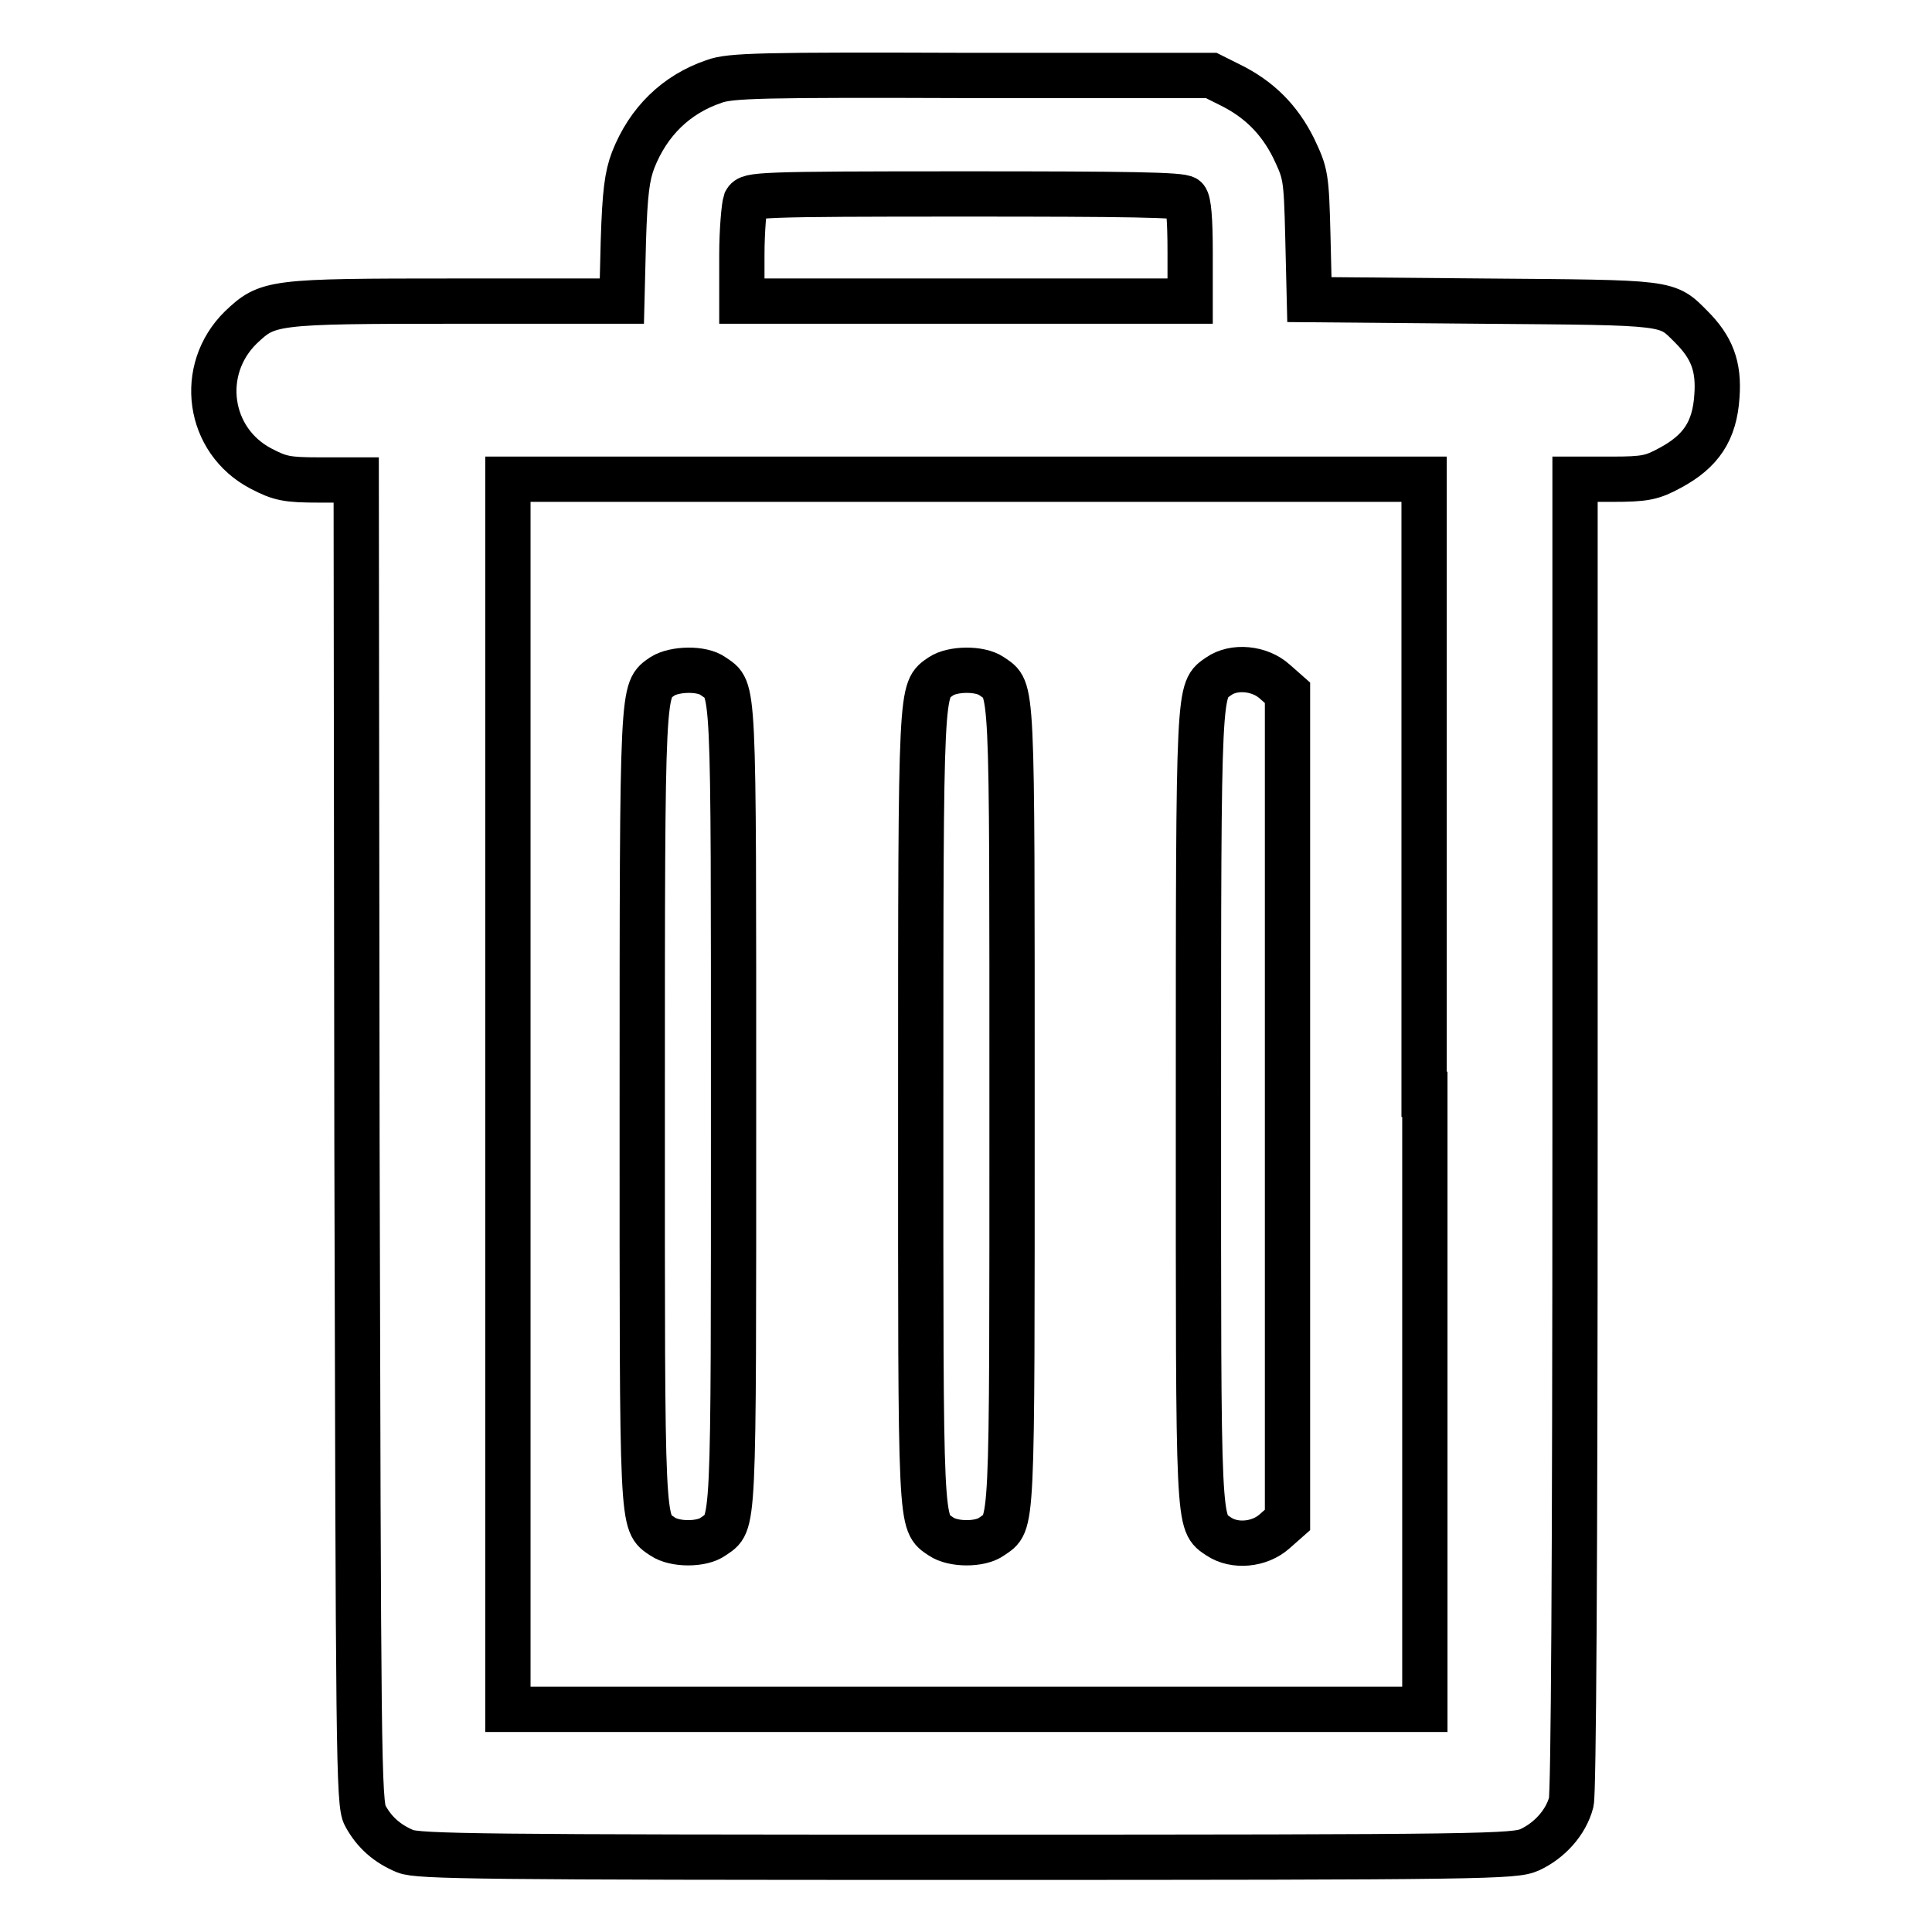
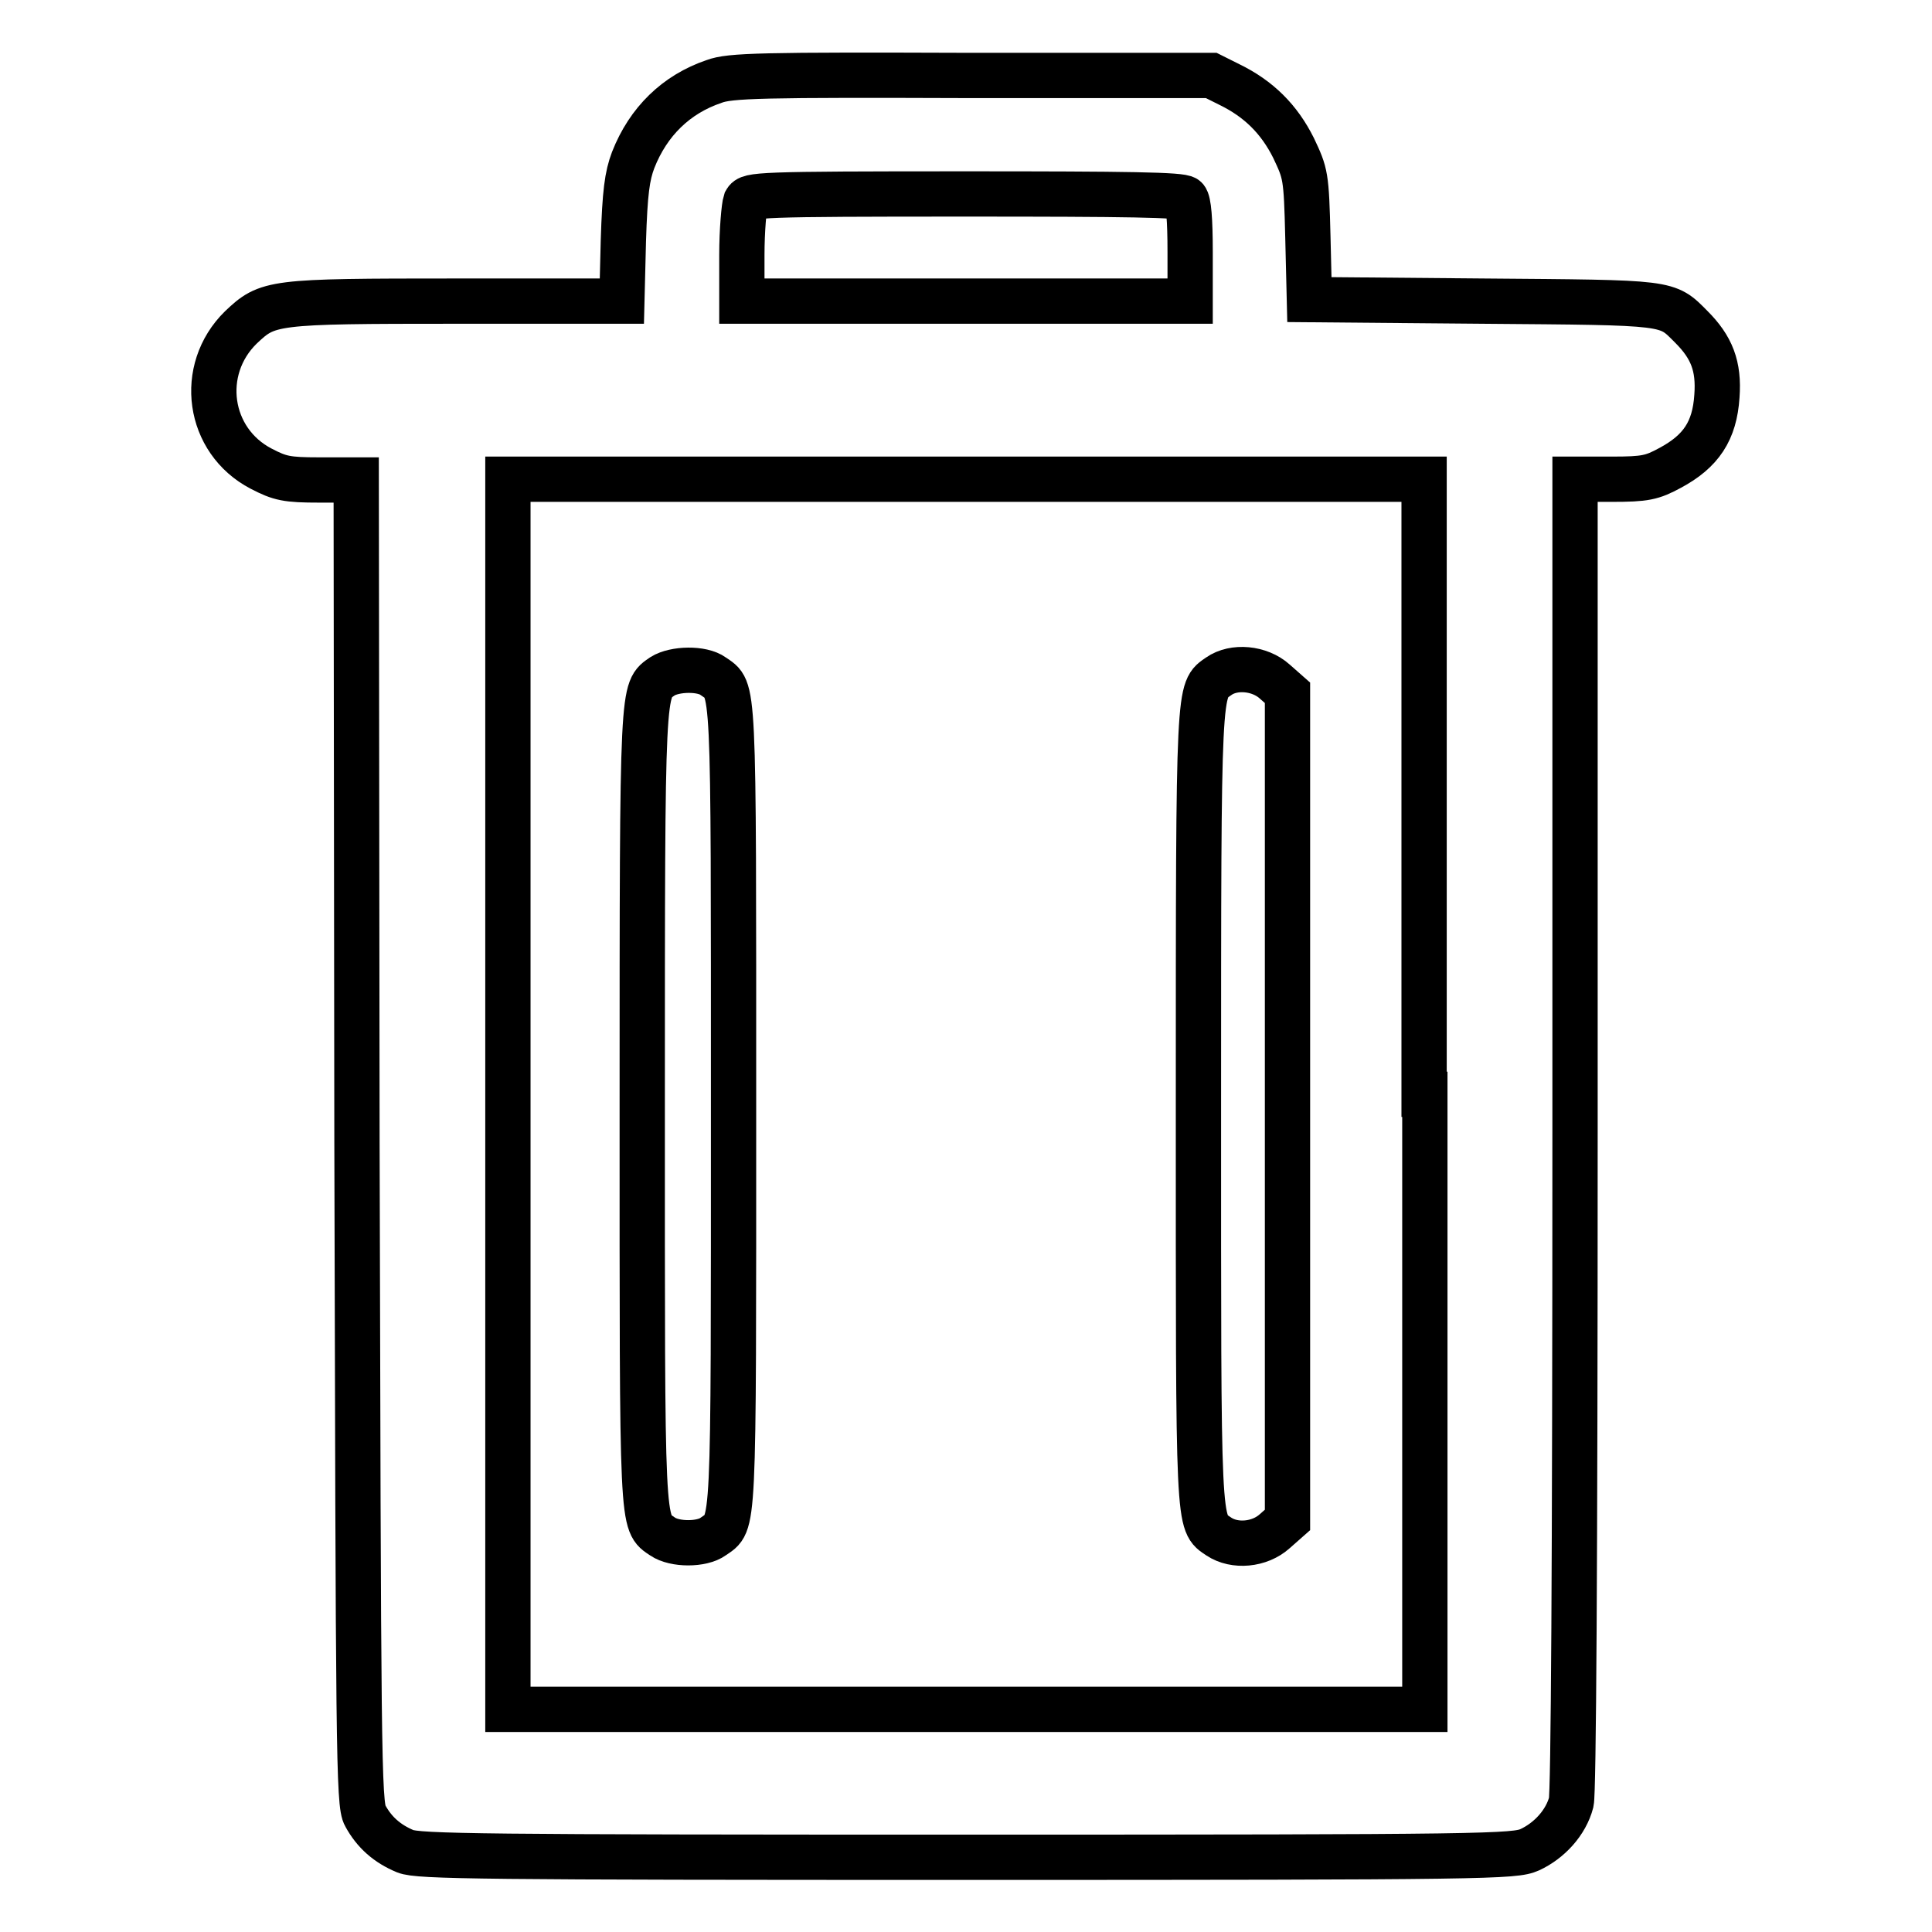
<svg xmlns="http://www.w3.org/2000/svg" version="1.1" x="0px" y="0px" viewBox="0 0 256 256" enable-background="new 0 0 256 256" xml:space="preserve">
  <g>
    <g>
      <g>
        <path stroke-width="6" fill-opacity="0" stroke="#000000" d="M94.6,10.8c-5,1.7-8.7,5.3-10.7,10.4c-0.8,2.1-1.1,4.3-1.3,10.7l-0.2,8h-22c-24.5,0-24.9,0.1-28.5,3.5c-5.7,5.6-4.4,15,2.7,18.7c2.5,1.3,3.4,1.5,7.7,1.5h4.9l0.1,87.7c0.2,80.5,0.2,87.8,1.1,89.3c1.2,2.2,2.9,3.7,5.3,4.7c1.7,0.7,10.2,0.8,74.4,0.8c69.2,0,72.6-0.1,74.6-1c2.6-1.2,4.8-3.6,5.5-6.3c0.3-1.3,0.5-30.6,0.5-88.6V63.5h4.9c4.4,0,5.3-0.2,7.7-1.5c4.1-2.2,5.9-4.9,6.2-9.5c0.3-4-0.7-6.5-3.4-9.2c-3.3-3.3-2.5-3.2-27.6-3.4l-23-0.2l-0.2-8.3c-0.2-8.2-0.3-8.4-1.9-11.8c-1.9-3.8-4.6-6.5-8.5-8.4l-2.4-1.2L128.8,10C100.9,9.9,96.7,10,94.6,10.8z M157.1,26.3c0.4,0.4,0.6,2.8,0.6,7.1v6.5H128H98.3v-6.1c0-3.3,0.3-6.5,0.5-7.1c0.5-0.9,1.4-1,29.1-1C149.4,25.7,156.6,25.8,157.1,26.3z M188.8,145v81.5H128H67.3V145V63.5H128h60.7V145z" />
        <path stroke-width="6" fill-opacity="0" stroke="#000000" d="M87.8,89.6c-2.7,1.9-2.7,0.4-2.7,57c0,56.6-0.1,55.1,2.7,57c1.6,1.1,5.2,1.1,6.7,0c2.8-2,2.7,0.5,2.7-57c0-57.5,0.1-55-2.7-57C93,88.5,89.4,88.6,87.8,89.6z" />
-         <path stroke-width="6" fill-opacity="0" stroke="#000000" d="M124.7,89.6c-2.7,1.9-2.7,0.4-2.7,57c0,56.6-0.1,55.1,2.7,57c1.6,1.1,5.2,1.1,6.7,0c2.8-2,2.7,0.5,2.7-57c0-57.5,0.1-55-2.7-57C129.8,88.5,126.2,88.6,124.7,89.6z" />
        <path stroke-width="6" fill-opacity="0" stroke="#000000" d="M161.5,89.6c-2.7,1.9-2.7,0.4-2.7,57c0,56.6-0.1,55.1,2.7,57c2.1,1.4,5.4,1.1,7.4-0.7l1.7-1.5v-54.8V91.8l-1.7-1.5C166.9,88.5,163.5,88.2,161.5,89.6z" />
      </g>
    </g>
  </g>
</svg>